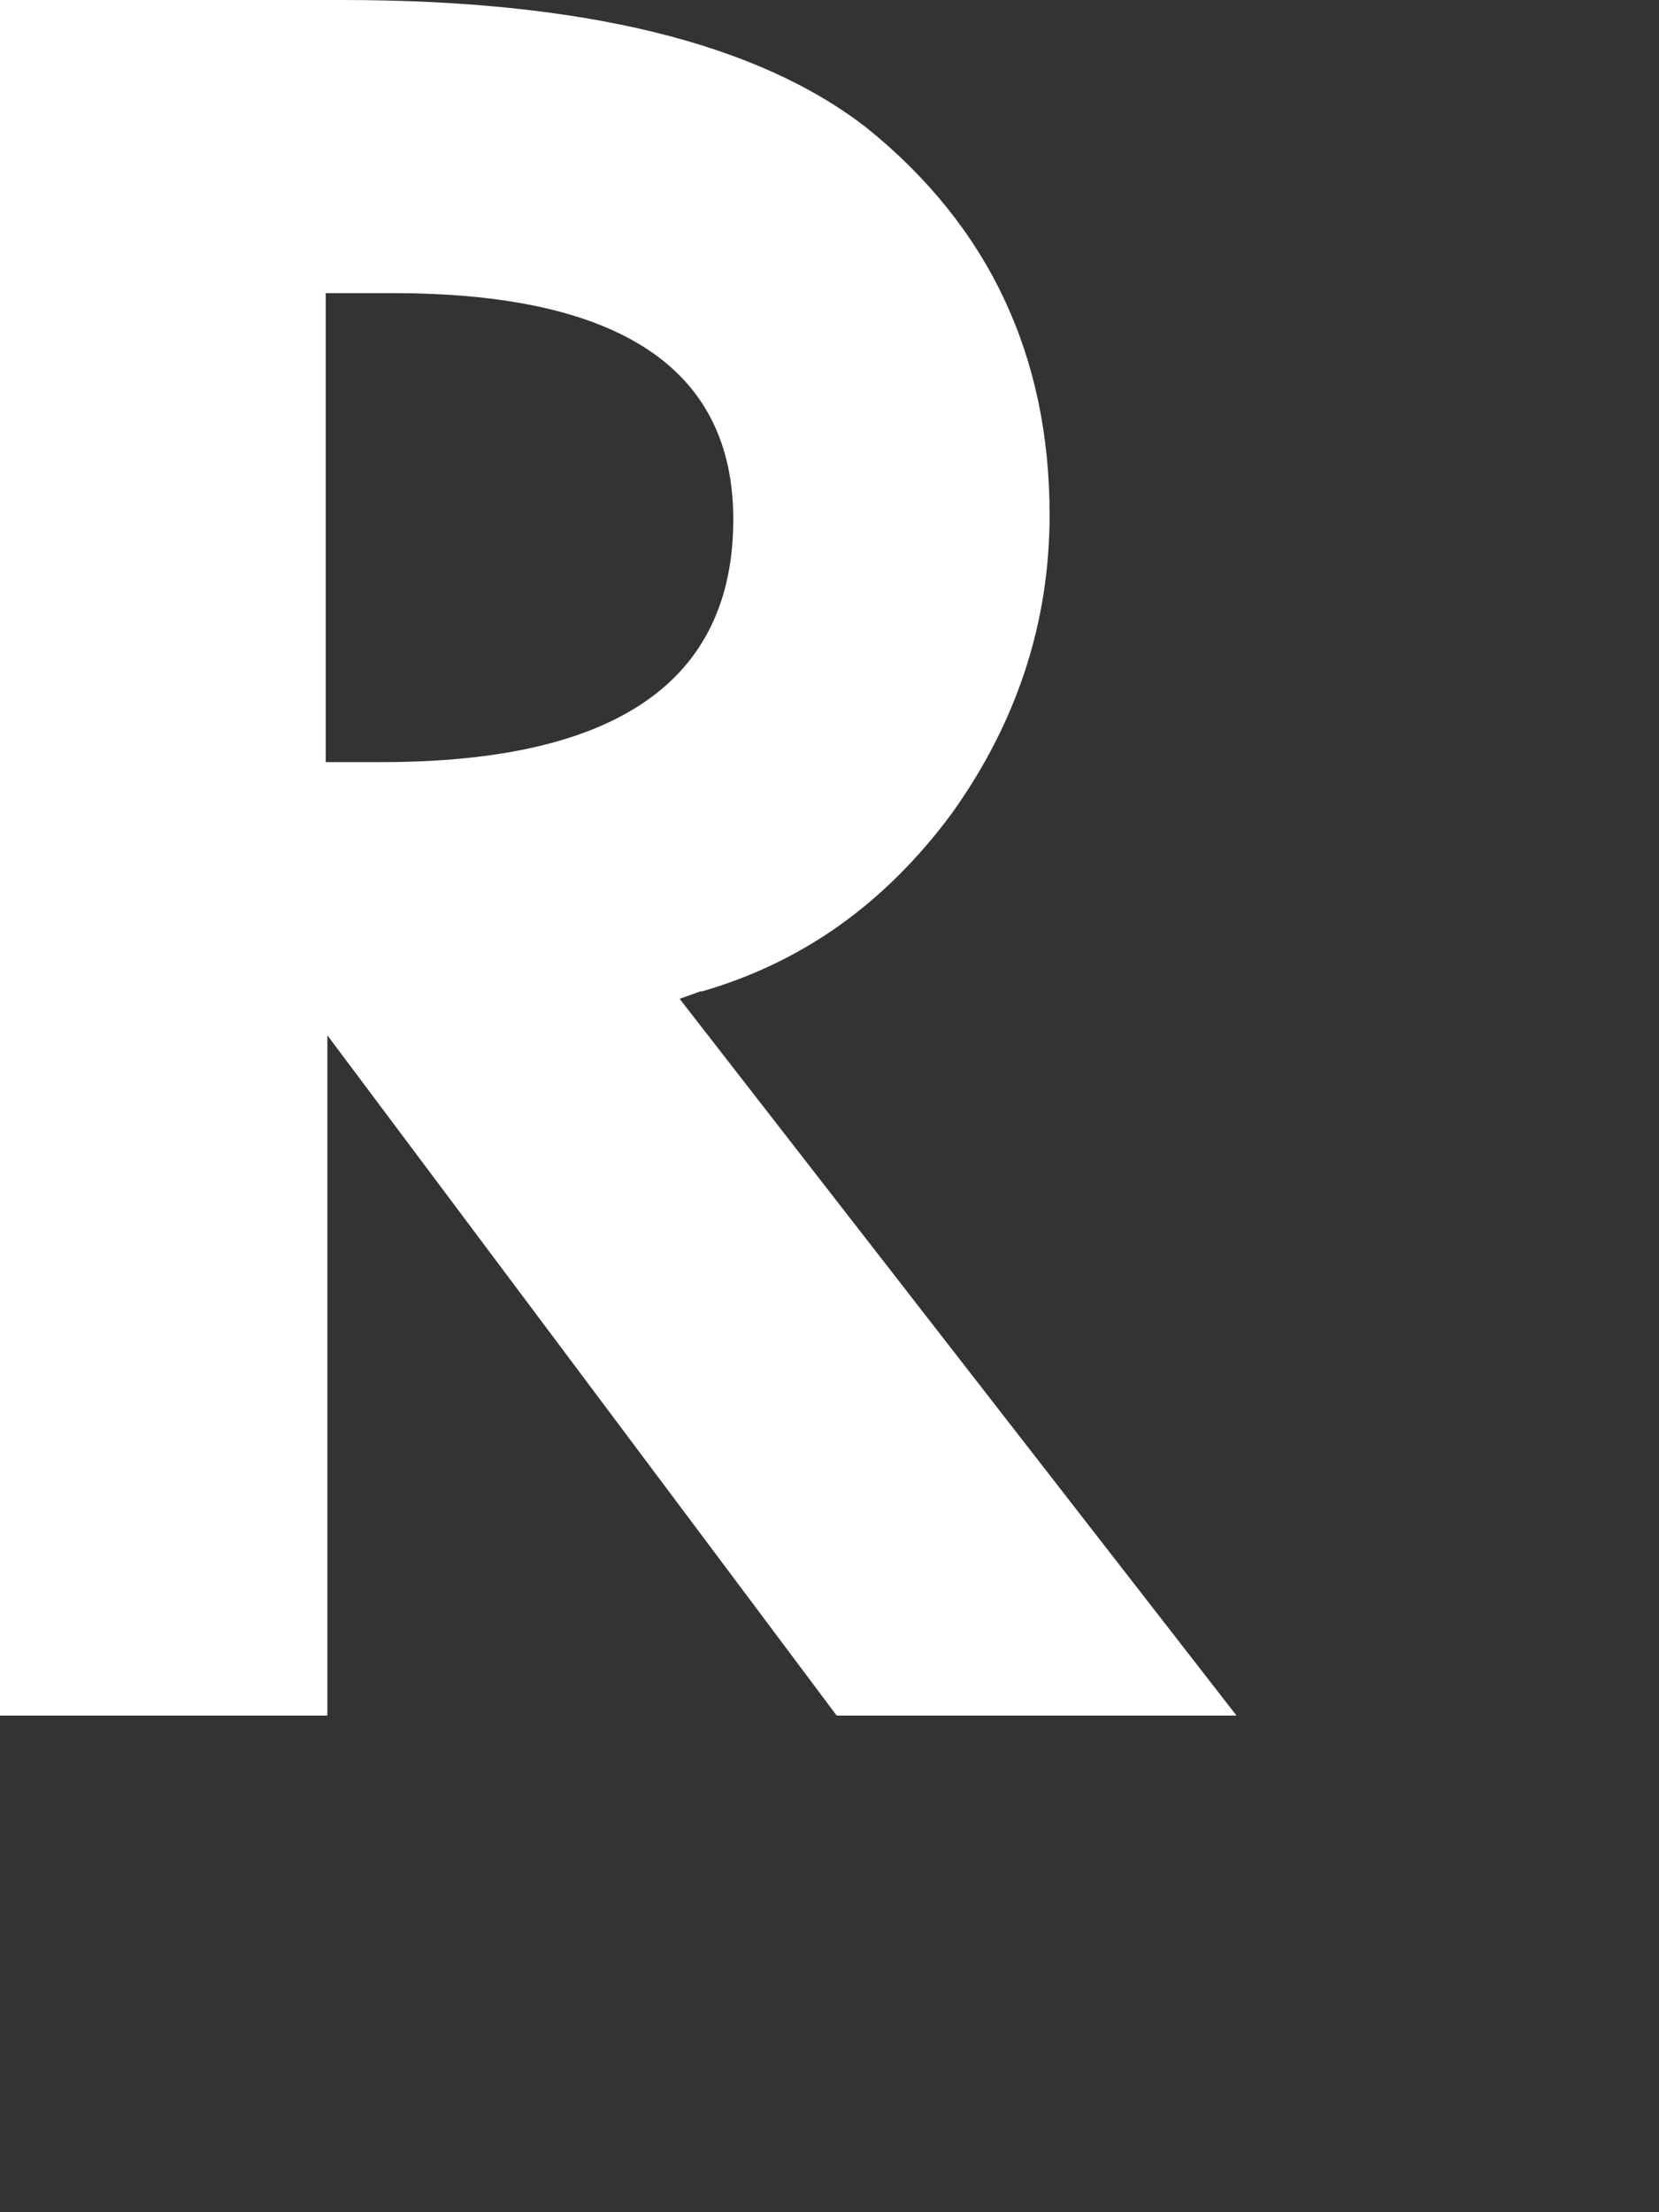
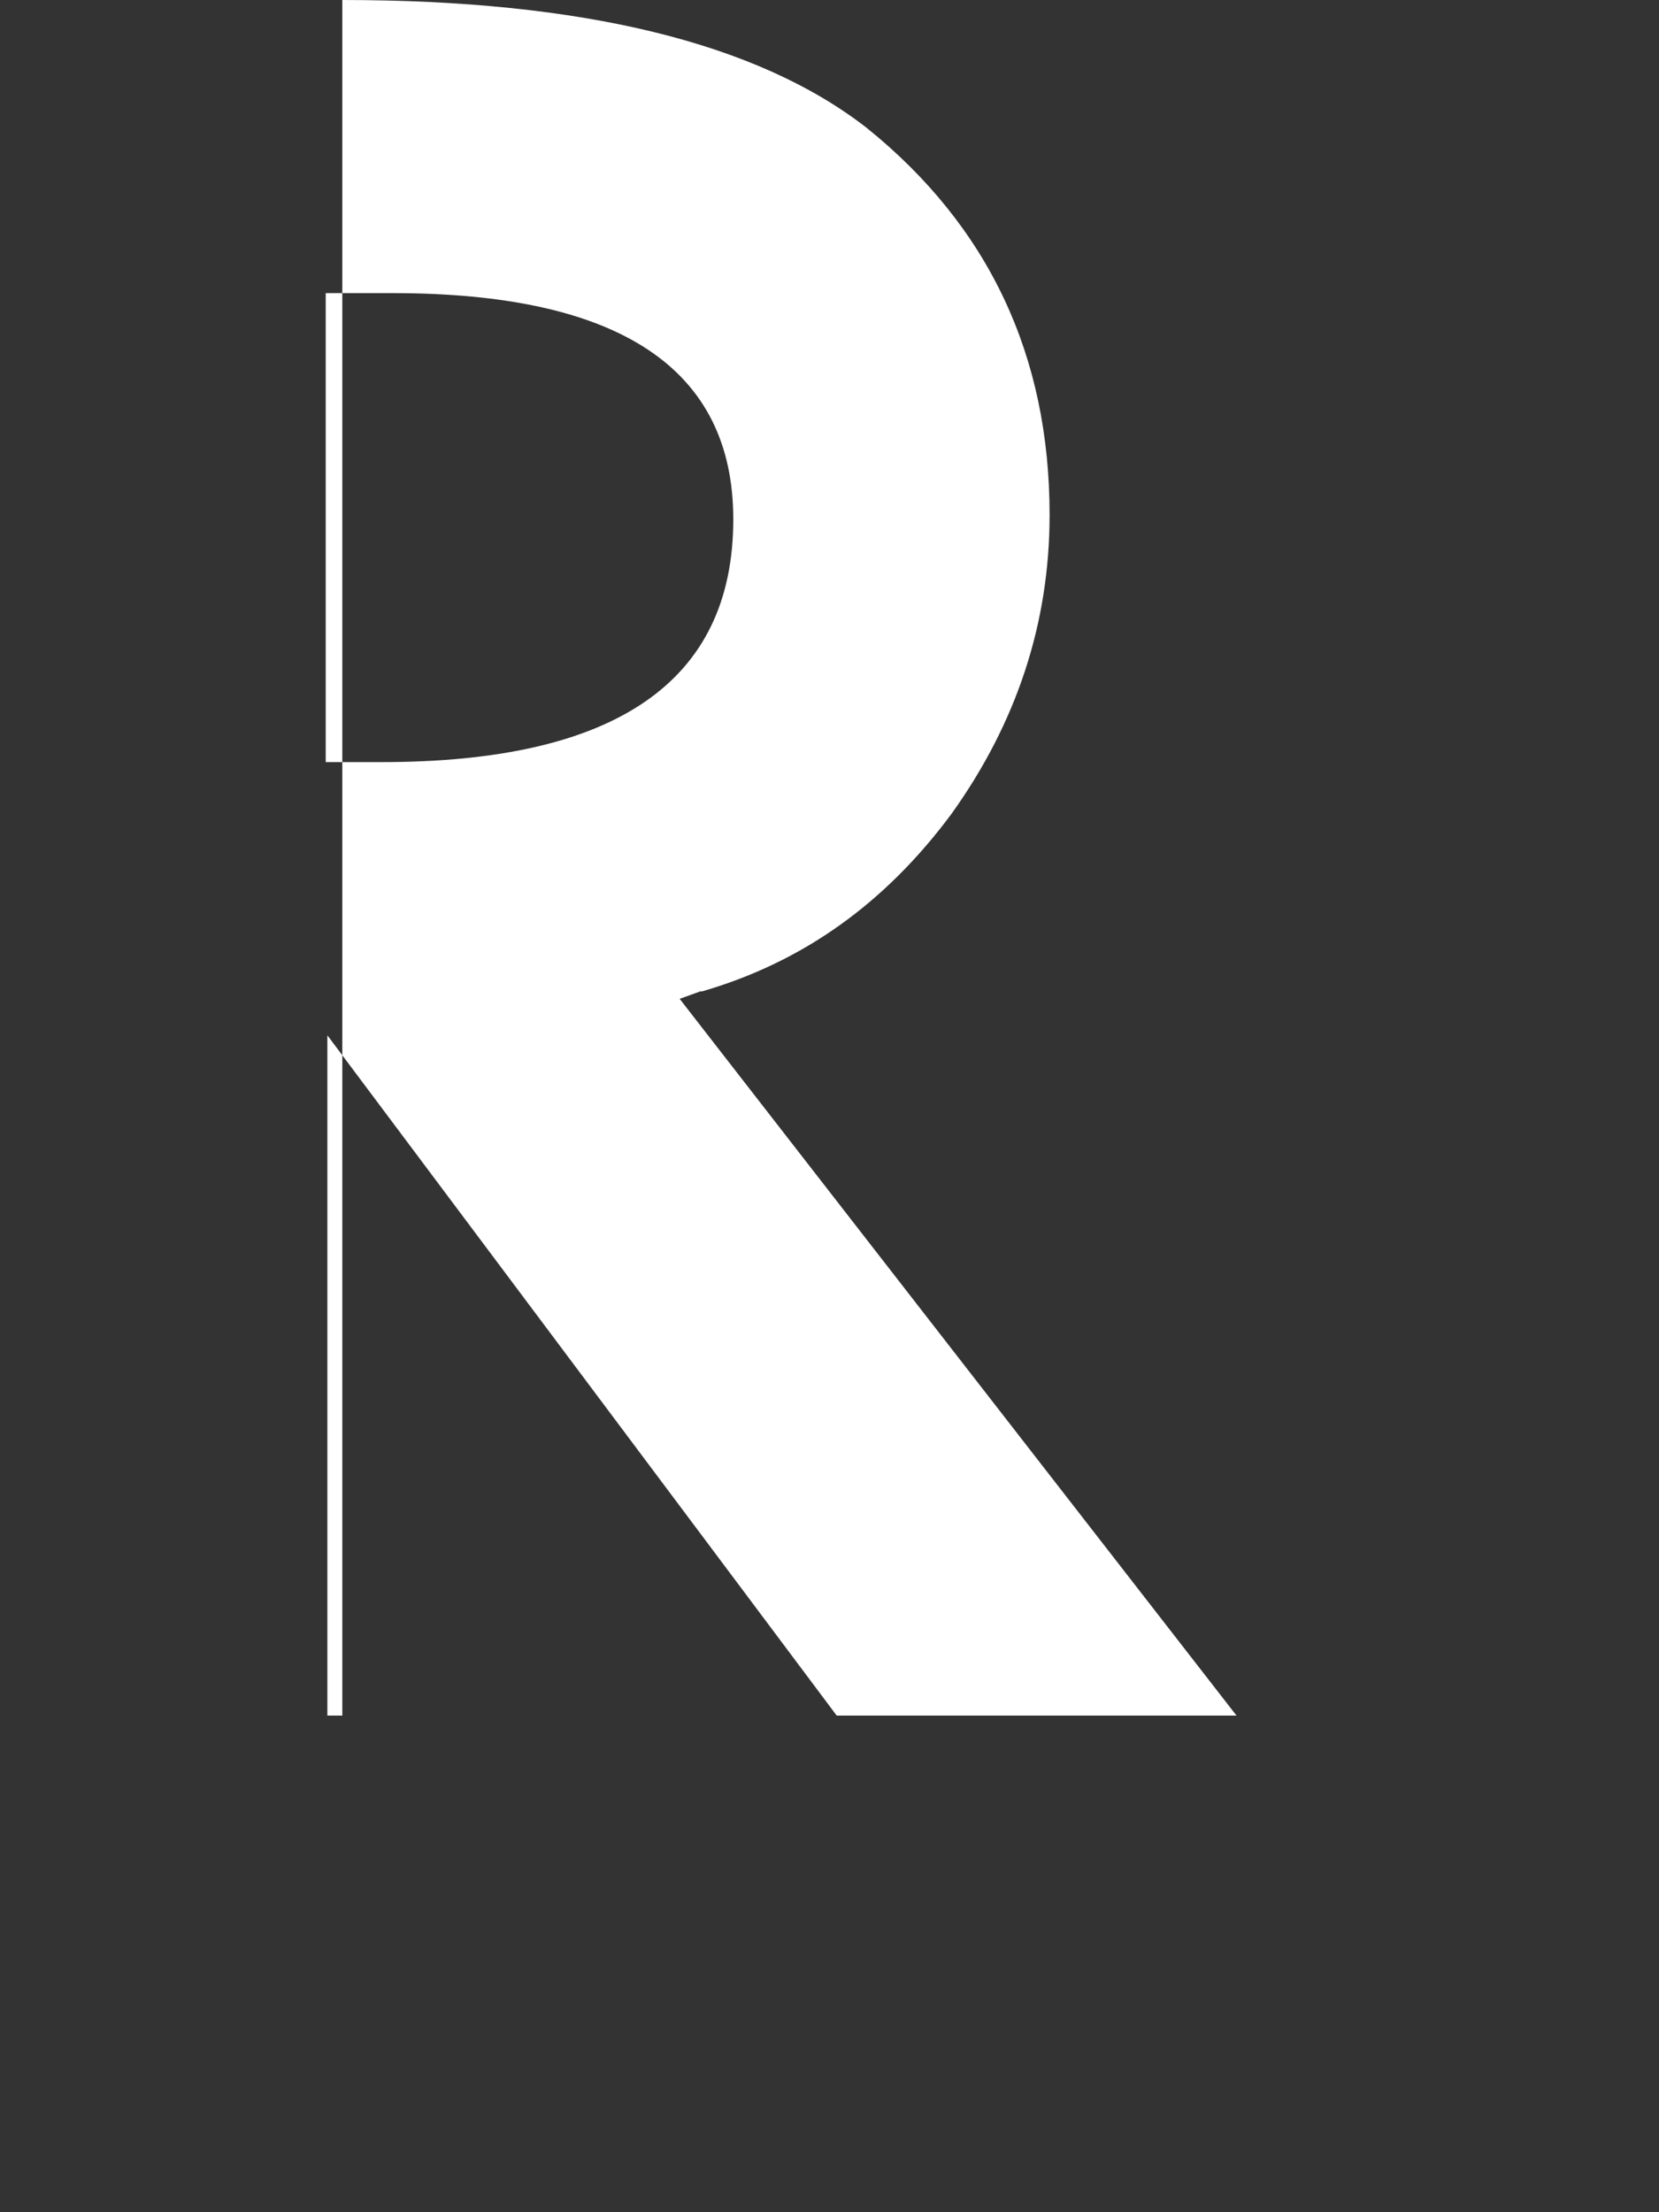
<svg xmlns="http://www.w3.org/2000/svg" fill="none" height="100%" overflow="visible" preserveAspectRatio="none" style="display: block;" viewBox="0 0 3 4" width="100%">
  <rect x="0" y="0" width="3" height="4" fill="#333333" stroke="none" />
-   <path d="M1.268 1.793C1.452 1.74 1.601 1.633 1.721 1.471C1.839 1.306 1.898 1.126 1.898 0.931C1.898 0.643 1.788 0.409 1.567 0.231C1.369 0.077 1.053 0 0.619 0H0V3.102H0.592V1.872L1.513 3.102H2.236L1.229 1.806L1.268 1.792V1.793ZM0.589 1.378V0.53H0.71C1.121 0.53 1.326 0.667 1.326 0.939C1.326 1.232 1.114 1.378 0.69 1.378H0.589Z" fill="white" id="Vector" />
+   <path d="M1.268 1.793C1.452 1.74 1.601 1.633 1.721 1.471C1.839 1.306 1.898 1.126 1.898 0.931C1.898 0.643 1.788 0.409 1.567 0.231C1.369 0.077 1.053 0 0.619 0V3.102H0.592V1.872L1.513 3.102H2.236L1.229 1.806L1.268 1.792V1.793ZM0.589 1.378V0.53H0.71C1.121 0.53 1.326 0.667 1.326 0.939C1.326 1.232 1.114 1.378 0.69 1.378H0.589Z" fill="white" id="Vector" />
</svg>